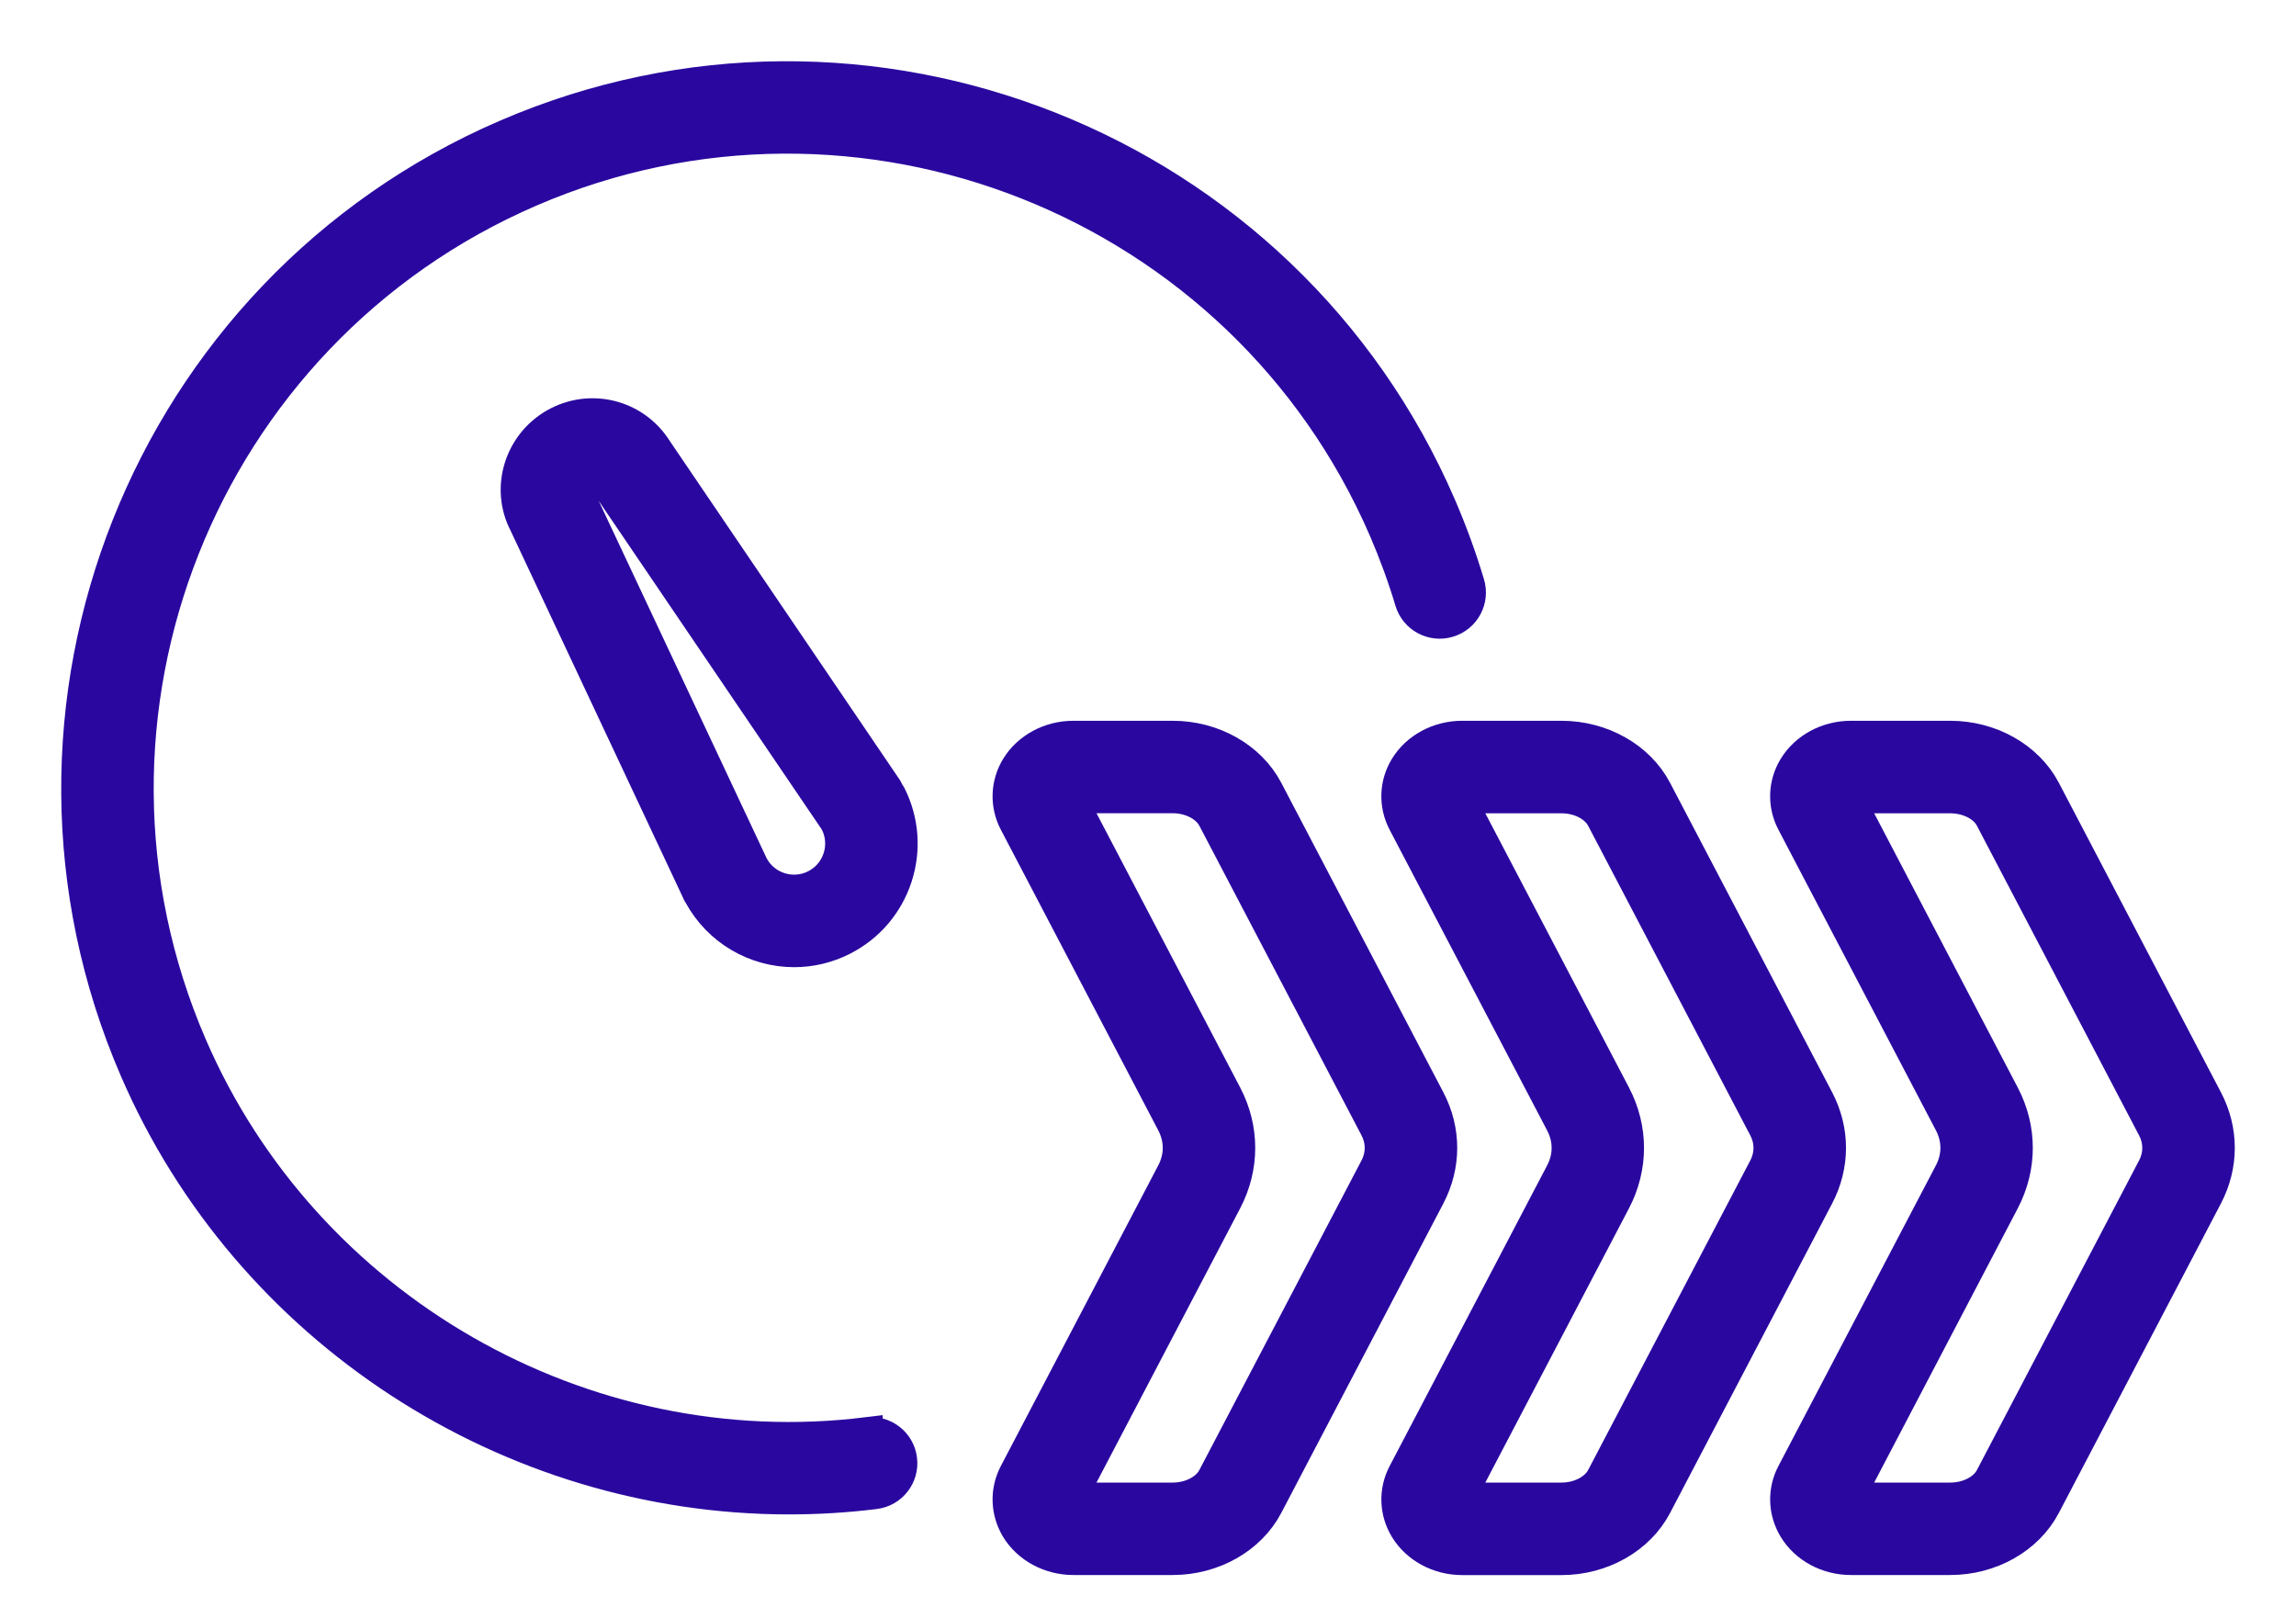
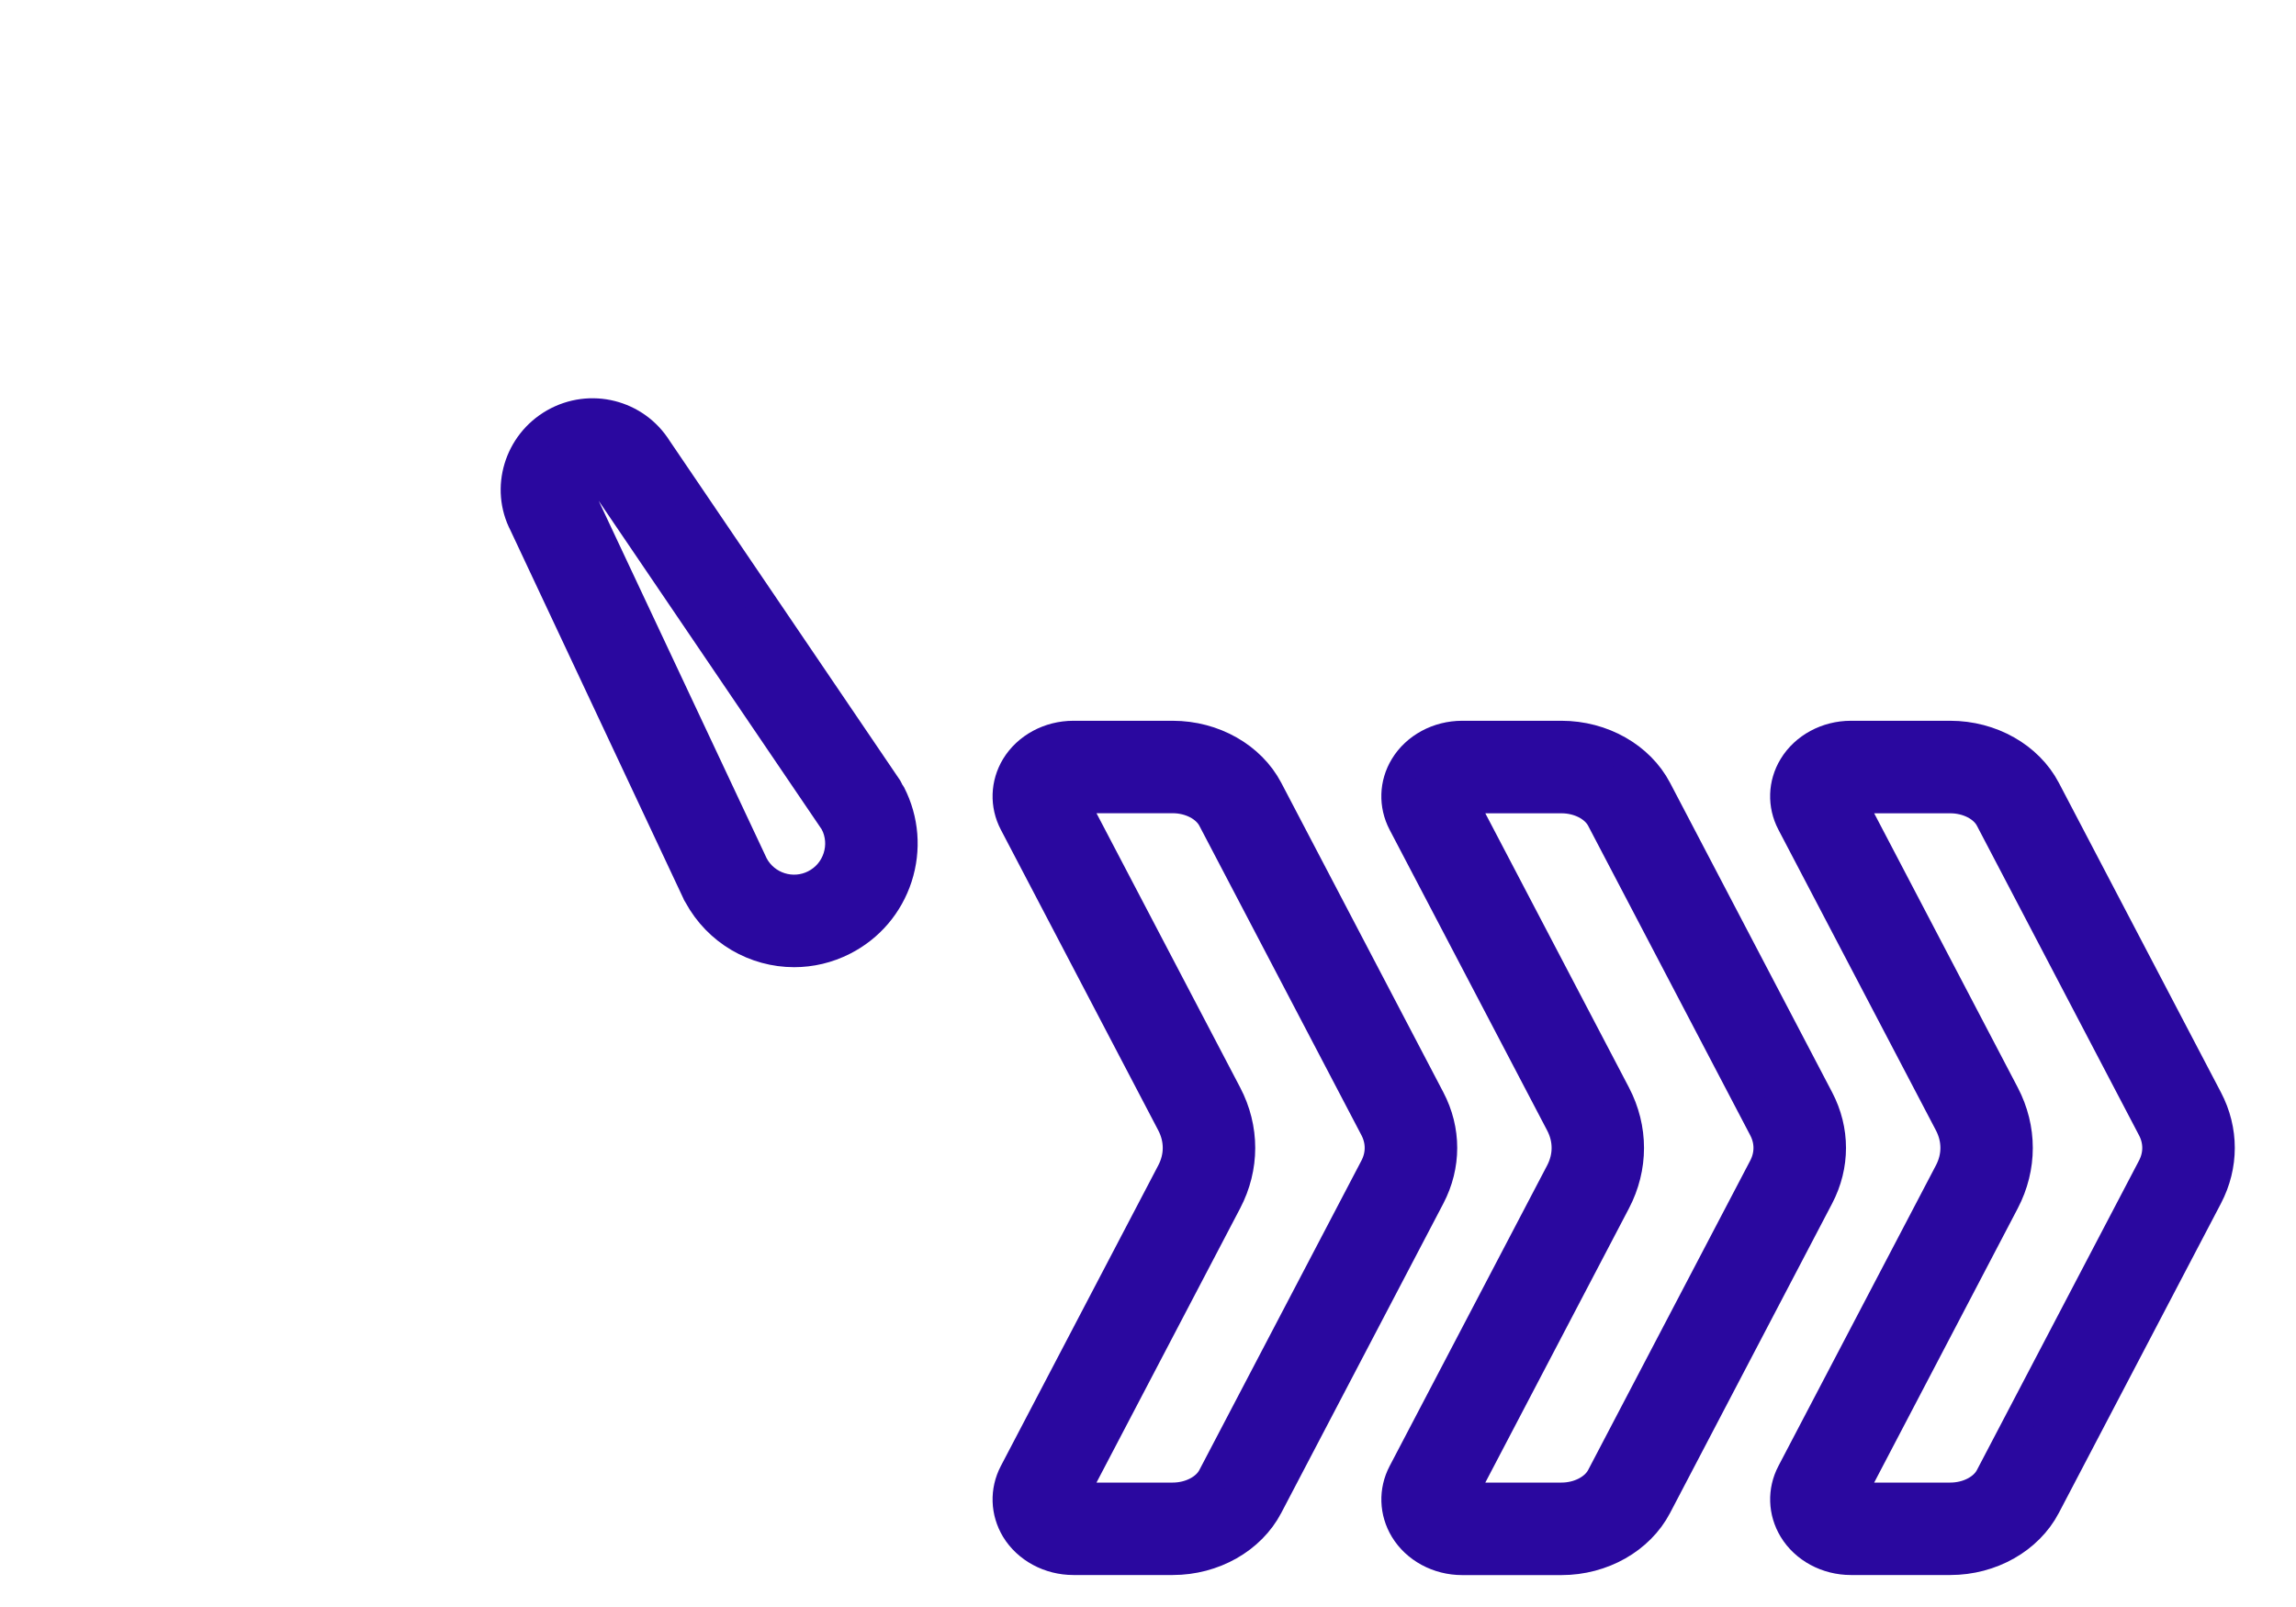
<svg xmlns="http://www.w3.org/2000/svg" width="30" height="21" viewBox="0 0 30 21" fill="none">
  <path d="M18.682 14.367L16.564 10.322C16.34 9.895 15.853 9.619 15.323 9.619H14.025C13.714 9.619 13.428 9.774 13.277 10.022C13.142 10.246 13.133 10.518 13.254 10.749L15.311 14.678C15.42 14.886 15.42 15.115 15.311 15.322L13.254 19.251C13.133 19.483 13.142 19.754 13.277 19.979C13.428 20.227 13.715 20.382 14.025 20.382H15.323C15.853 20.382 16.34 20.106 16.564 19.678L18.682 15.634C18.893 15.231 18.893 14.769 18.682 14.367L18.682 14.367ZM17.966 15.259L15.848 19.303C15.764 19.465 15.552 19.574 15.323 19.574H14.024C14.014 19.574 14.006 19.573 13.998 19.571L16.027 15.697C16.259 15.255 16.259 14.746 16.027 14.304L13.998 10.43C14.006 10.428 14.014 10.427 14.024 10.427H15.323C15.552 10.427 15.763 10.536 15.848 10.698L17.966 14.742C18.053 14.909 18.053 15.092 17.966 15.259V15.259Z" fill="#2A089F" stroke="#2A089F" stroke-width="0.4" />
  <path d="M23.762 14.367L21.644 10.322C21.42 9.895 20.933 9.619 20.403 9.619H19.105C18.794 9.619 18.507 9.774 18.357 10.022C18.221 10.246 18.213 10.518 18.334 10.75L20.392 14.679C20.501 14.886 20.501 15.115 20.392 15.323L18.334 19.252C18.213 19.483 18.222 19.755 18.357 19.979C18.508 20.228 18.794 20.383 19.105 20.383H20.403C20.933 20.383 21.42 20.107 21.644 19.679L23.762 15.634C23.973 15.231 23.973 14.769 23.762 14.367L23.762 14.367ZM23.046 15.259L20.928 19.303C20.843 19.465 20.632 19.574 20.403 19.574H19.104C19.094 19.574 19.086 19.573 19.078 19.572L21.107 15.698C21.339 15.255 21.339 14.747 21.107 14.304L19.078 10.43C19.086 10.429 19.094 10.428 19.104 10.428H20.403C20.632 10.428 20.843 10.536 20.928 10.698L23.046 14.743C23.133 14.909 23.133 15.092 23.046 15.259V15.259Z" fill="#2A089F" stroke="#2A089F" stroke-width="0.4" />
-   <path d="M28.842 14.367L26.724 10.322C26.5 9.895 26.013 9.619 25.483 9.619H24.184C23.874 9.619 23.587 9.774 23.437 10.022C23.301 10.246 23.293 10.518 23.414 10.749L25.472 14.678C25.581 14.886 25.581 15.115 25.472 15.322L23.414 19.251C23.293 19.482 23.302 19.754 23.437 19.978C23.587 20.227 23.874 20.382 24.184 20.382H25.483C26.013 20.382 26.5 20.106 26.724 19.678L28.842 15.634C29.053 15.231 29.053 14.769 28.842 14.367L28.842 14.367ZM28.126 15.259L26.008 19.303C25.924 19.465 25.713 19.574 25.483 19.574H24.185C24.175 19.574 24.166 19.573 24.159 19.572L26.187 15.698C26.419 15.255 26.419 14.747 26.187 14.304L24.159 10.43C24.166 10.429 24.174 10.428 24.185 10.428H25.483C25.712 10.428 25.924 10.536 26.008 10.698L28.126 14.743C28.213 14.909 28.213 15.092 28.126 15.259V15.259Z" fill="#2A089F" stroke="#2A089F" stroke-width="0.4" />
-   <path d="M11.333 18.719C7.618 19.179 3.989 17.098 2.504 13.659C0.648 9.363 2.634 4.359 6.93 2.503C11.226 0.648 16.23 2.633 18.086 6.929C18.216 7.232 18.331 7.544 18.425 7.859C18.489 8.073 18.715 8.194 18.928 8.129C19.142 8.065 19.263 7.839 19.198 7.626C19.095 7.282 18.97 6.94 18.827 6.609C16.795 1.904 11.314 -0.27 6.609 1.762C1.904 3.794 -0.271 9.275 1.762 13.98C3.238 17.398 6.65 19.59 10.309 19.59C10.681 19.59 11.056 19.568 11.432 19.521C11.654 19.494 11.811 19.292 11.783 19.071C11.756 18.849 11.553 18.694 11.333 18.72L11.333 18.719Z" fill="#2A089F" stroke="#2A089F" stroke-width="0.4" />
+   <path d="M28.842 14.367L26.724 10.322C26.5 9.895 26.013 9.619 25.483 9.619H24.184C23.874 9.619 23.587 9.774 23.437 10.022C23.301 10.246 23.293 10.518 23.414 10.749L25.472 14.678C25.581 14.886 25.581 15.115 25.472 15.322L23.414 19.251C23.293 19.482 23.302 19.754 23.437 19.978C23.587 20.227 23.874 20.382 24.184 20.382H25.483C26.013 20.382 26.5 20.106 26.724 19.678L28.842 15.634C29.053 15.231 29.053 14.769 28.842 14.367L28.842 14.367ZM28.126 15.259L26.008 19.303C25.924 19.465 25.713 19.574 25.483 19.574H24.185C24.175 19.574 24.166 19.573 24.159 19.572L26.187 15.698C26.419 15.255 26.419 14.747 26.187 14.304L24.159 10.43C24.166 10.429 24.174 10.428 24.185 10.428H25.483C25.712 10.428 25.924 10.536 26.008 10.698L28.126 14.743C28.213 14.909 28.213 15.092 28.126 15.259V15.259" fill="#2A089F" stroke="#2A089F" stroke-width="0.4" />
  <path d="M11.613 10.352C11.605 10.338 11.604 10.323 11.595 10.309L8.584 5.872C8.3 5.418 7.713 5.271 7.247 5.536C6.782 5.802 6.61 6.383 6.85 6.844L9.112 11.66C9.113 11.662 9.113 11.665 9.114 11.667C9.116 11.671 9.118 11.674 9.12 11.677L9.123 11.682C9.125 11.687 9.128 11.69 9.131 11.695C9.386 12.166 9.872 12.439 10.377 12.439C10.593 12.439 10.812 12.389 11.018 12.284C11.355 12.112 11.604 11.819 11.721 11.46C11.837 11.1 11.807 10.716 11.635 10.38C11.629 10.369 11.619 10.362 11.613 10.352L11.613 10.352ZM10.952 11.21C10.902 11.365 10.795 11.49 10.65 11.564C10.355 11.714 9.995 11.599 9.84 11.309L7.574 6.486C7.527 6.397 7.56 6.287 7.648 6.237C7.735 6.187 7.845 6.215 7.907 6.313L10.915 10.745C10.915 10.745 10.915 10.746 10.915 10.746C10.989 10.892 11.002 11.056 10.952 11.21L10.952 11.21Z" fill="#2A089F" stroke="#2A089F" stroke-width="0.4" />
</svg>